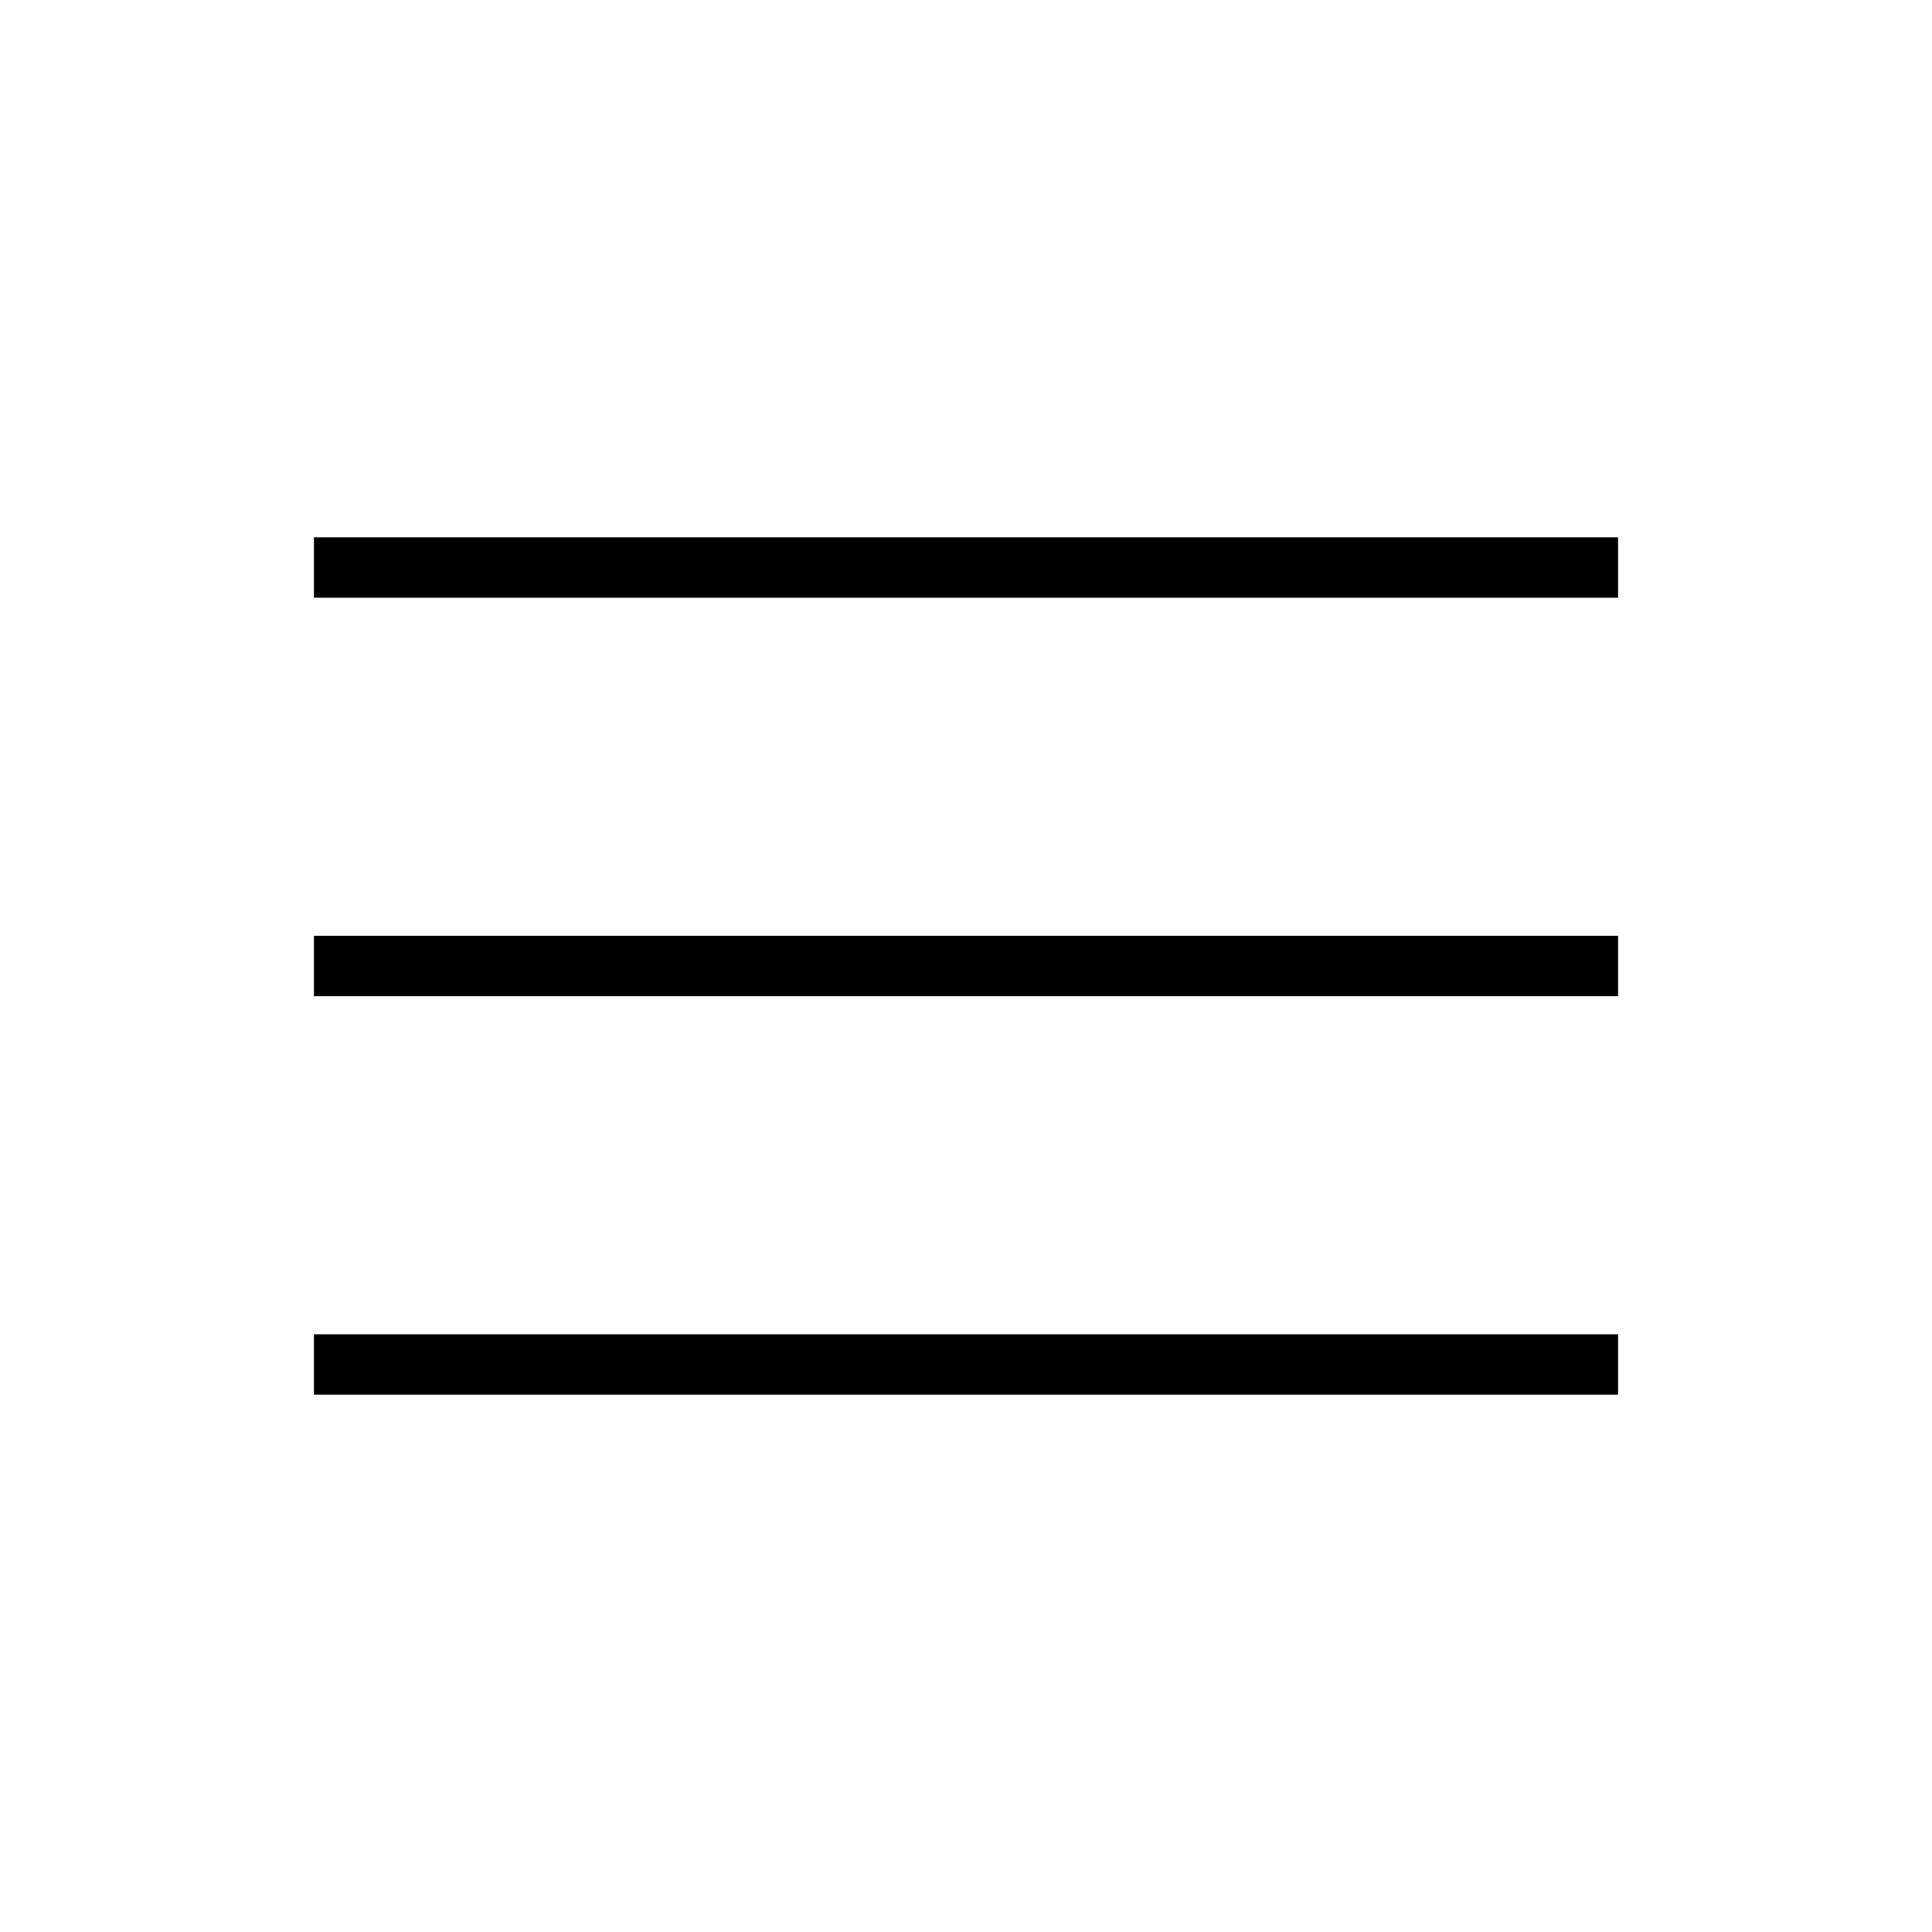
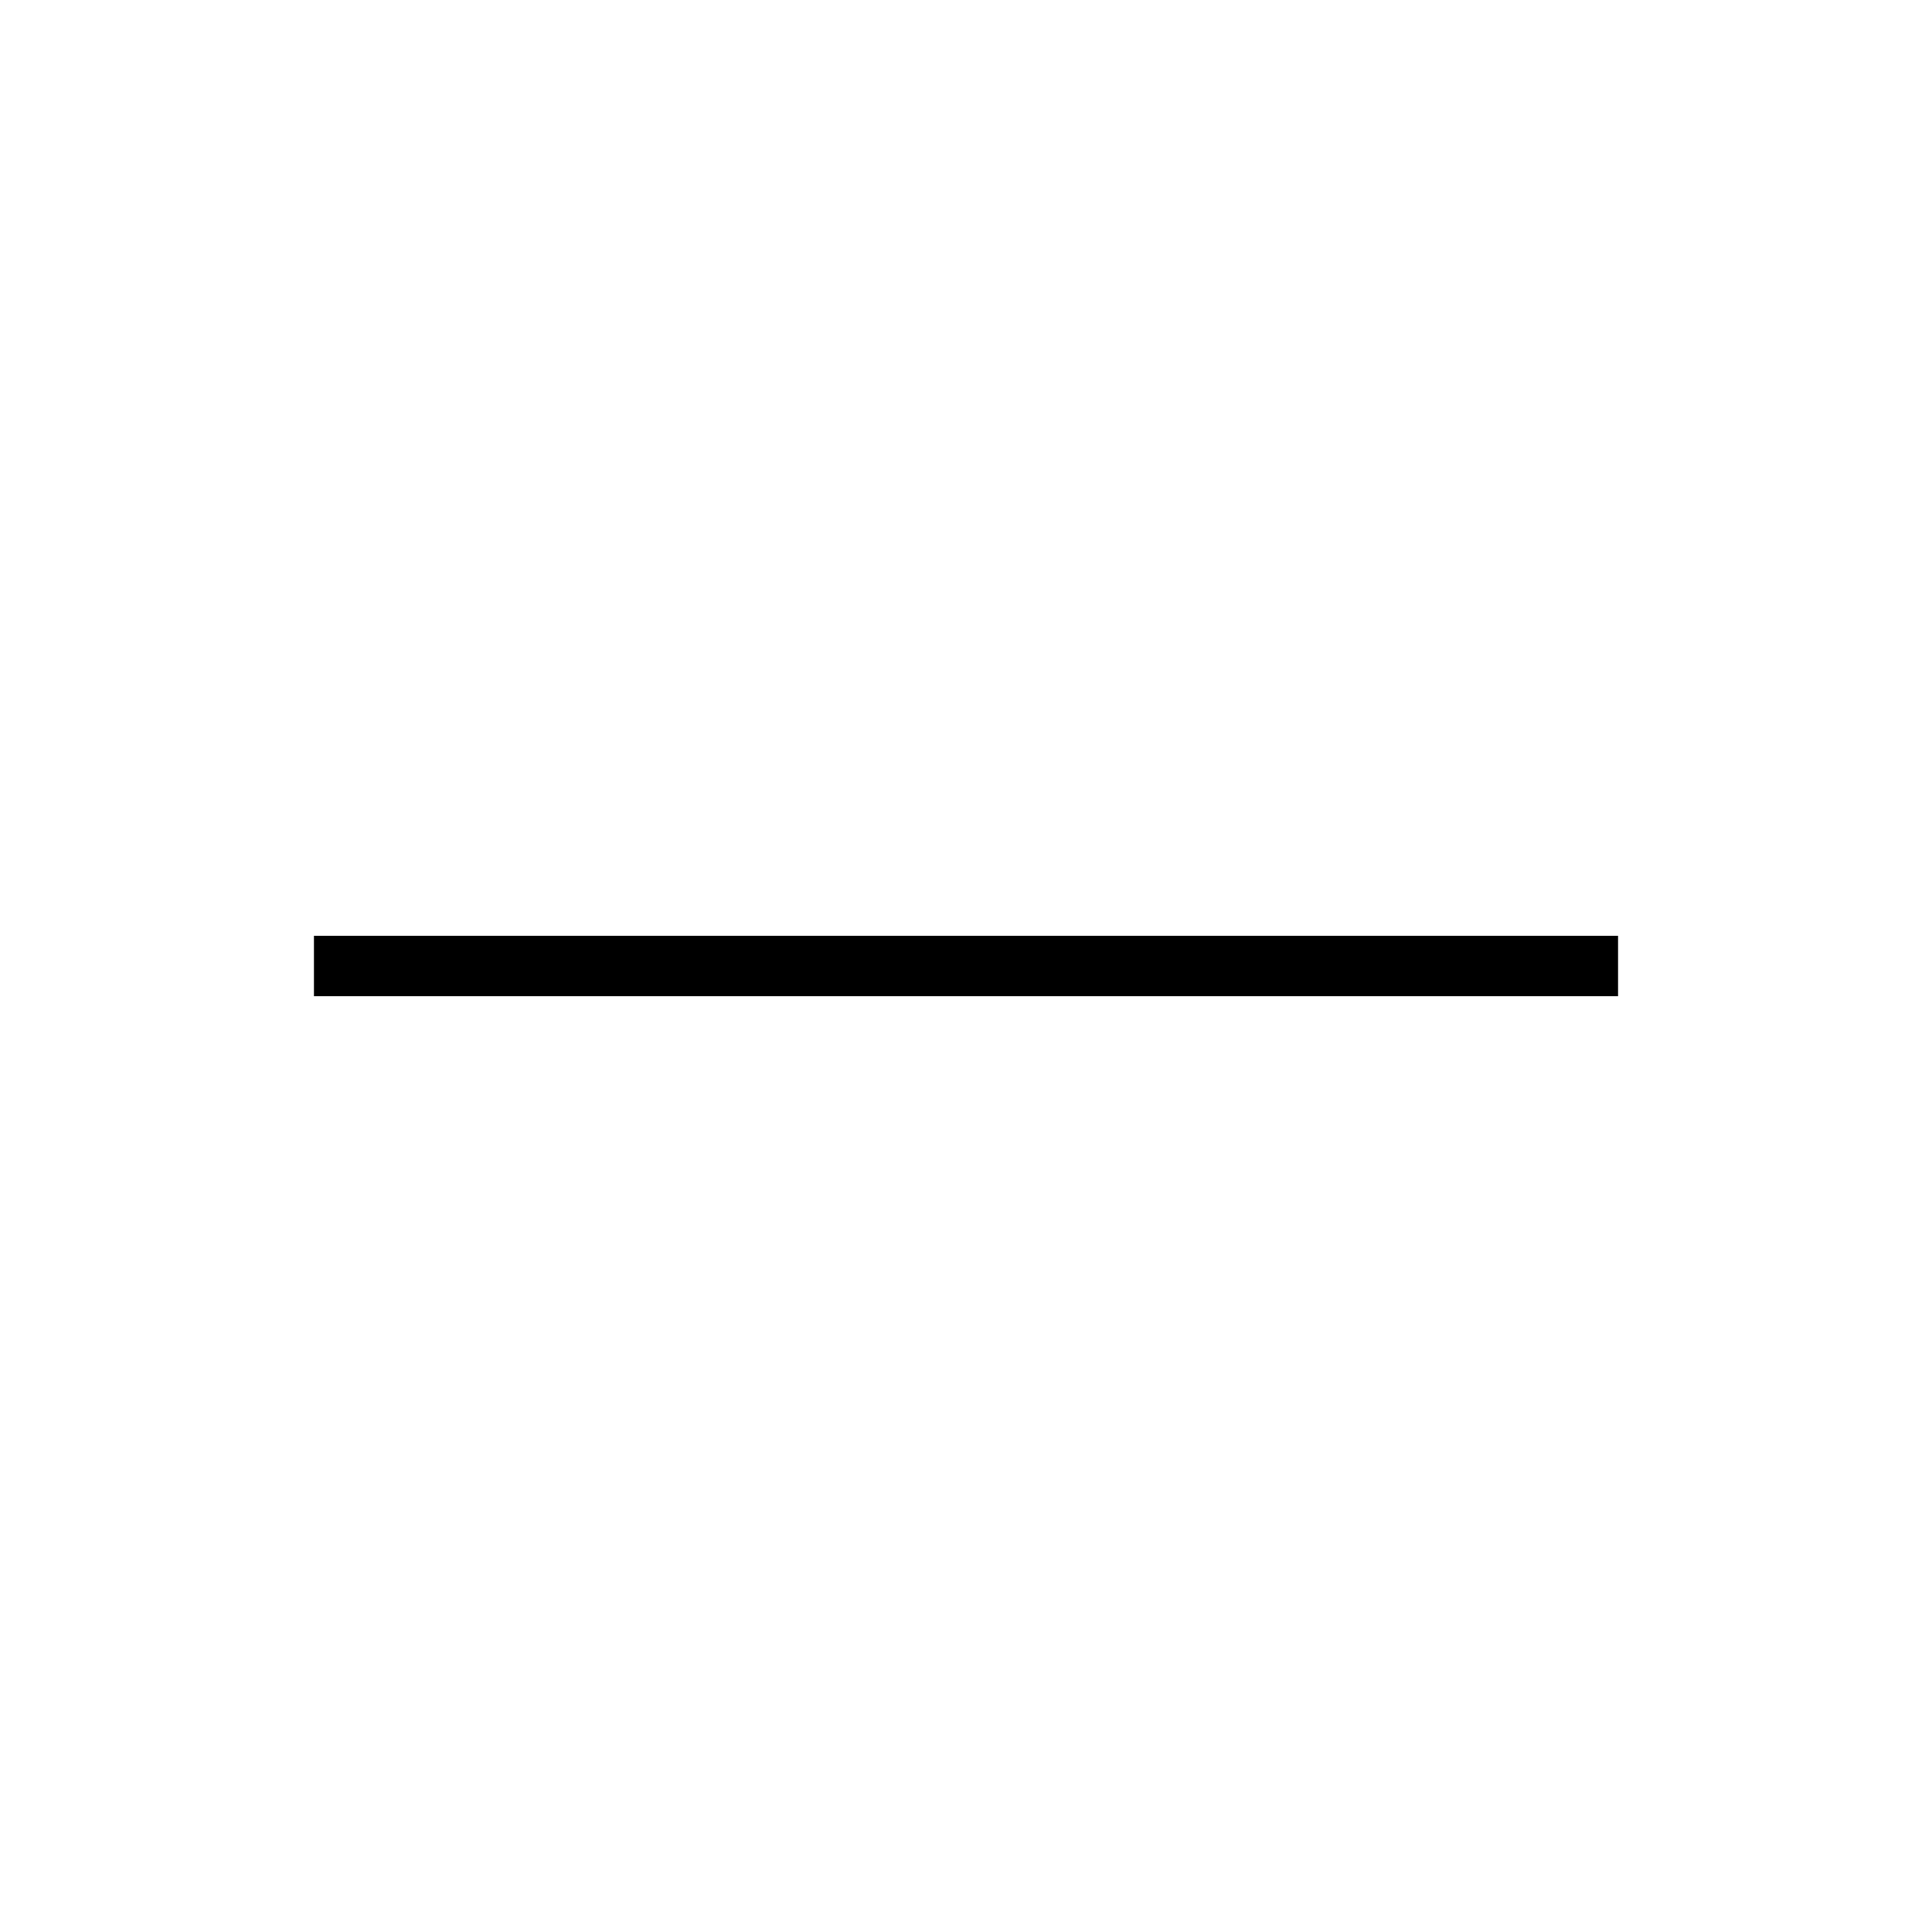
<svg xmlns="http://www.w3.org/2000/svg" version="1.1" id="Layer_1" x="0px" y="0px" viewBox="0 0 32 32" enable-background="new 0 0 32 32" xml:space="preserve">
  <g>
    <g>
-       <line fill="none" stroke="#000000" stroke-miterlimit="10" x1="5.2" y1="22.6" x2="26.8" y2="22.6" />
      <line fill="none" stroke="#000000" stroke-miterlimit="10" x1="5.2" y1="16" x2="26.8" y2="16" />
-       <line fill="none" stroke="#000000" stroke-miterlimit="10" x1="5.2" y1="9.4" x2="26.8" y2="9.4" />
    </g>
  </g>
</svg>